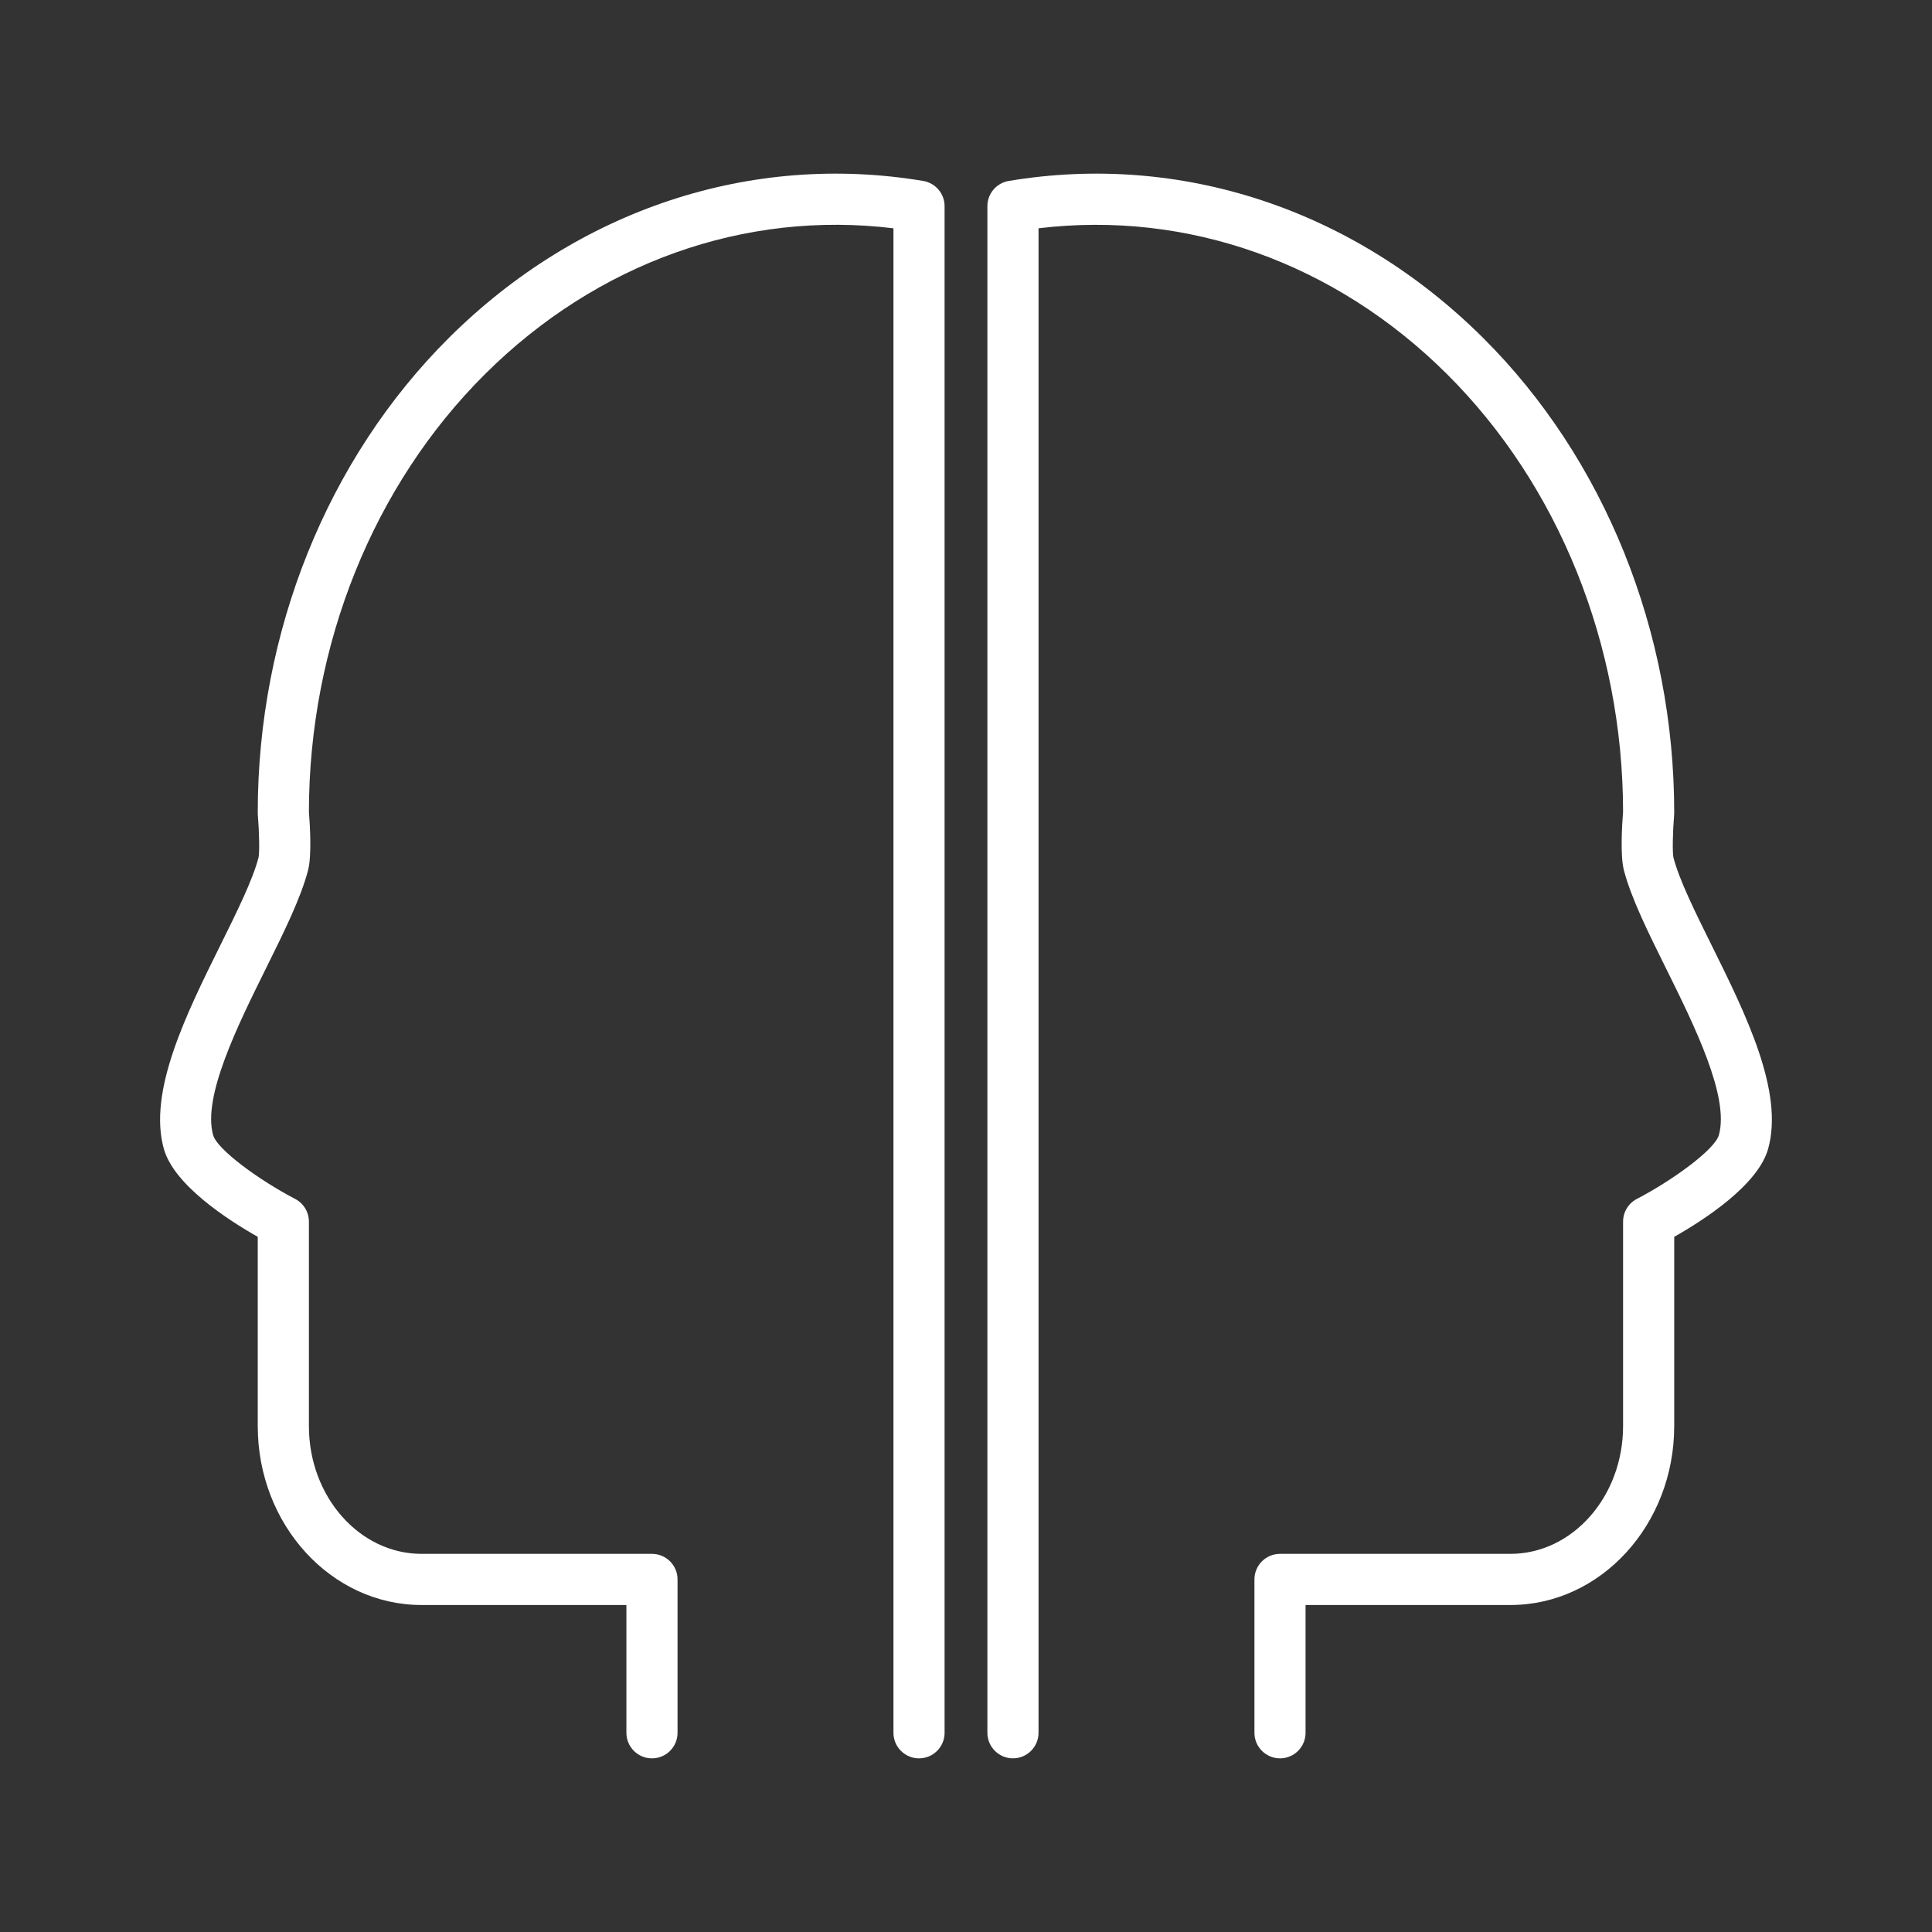
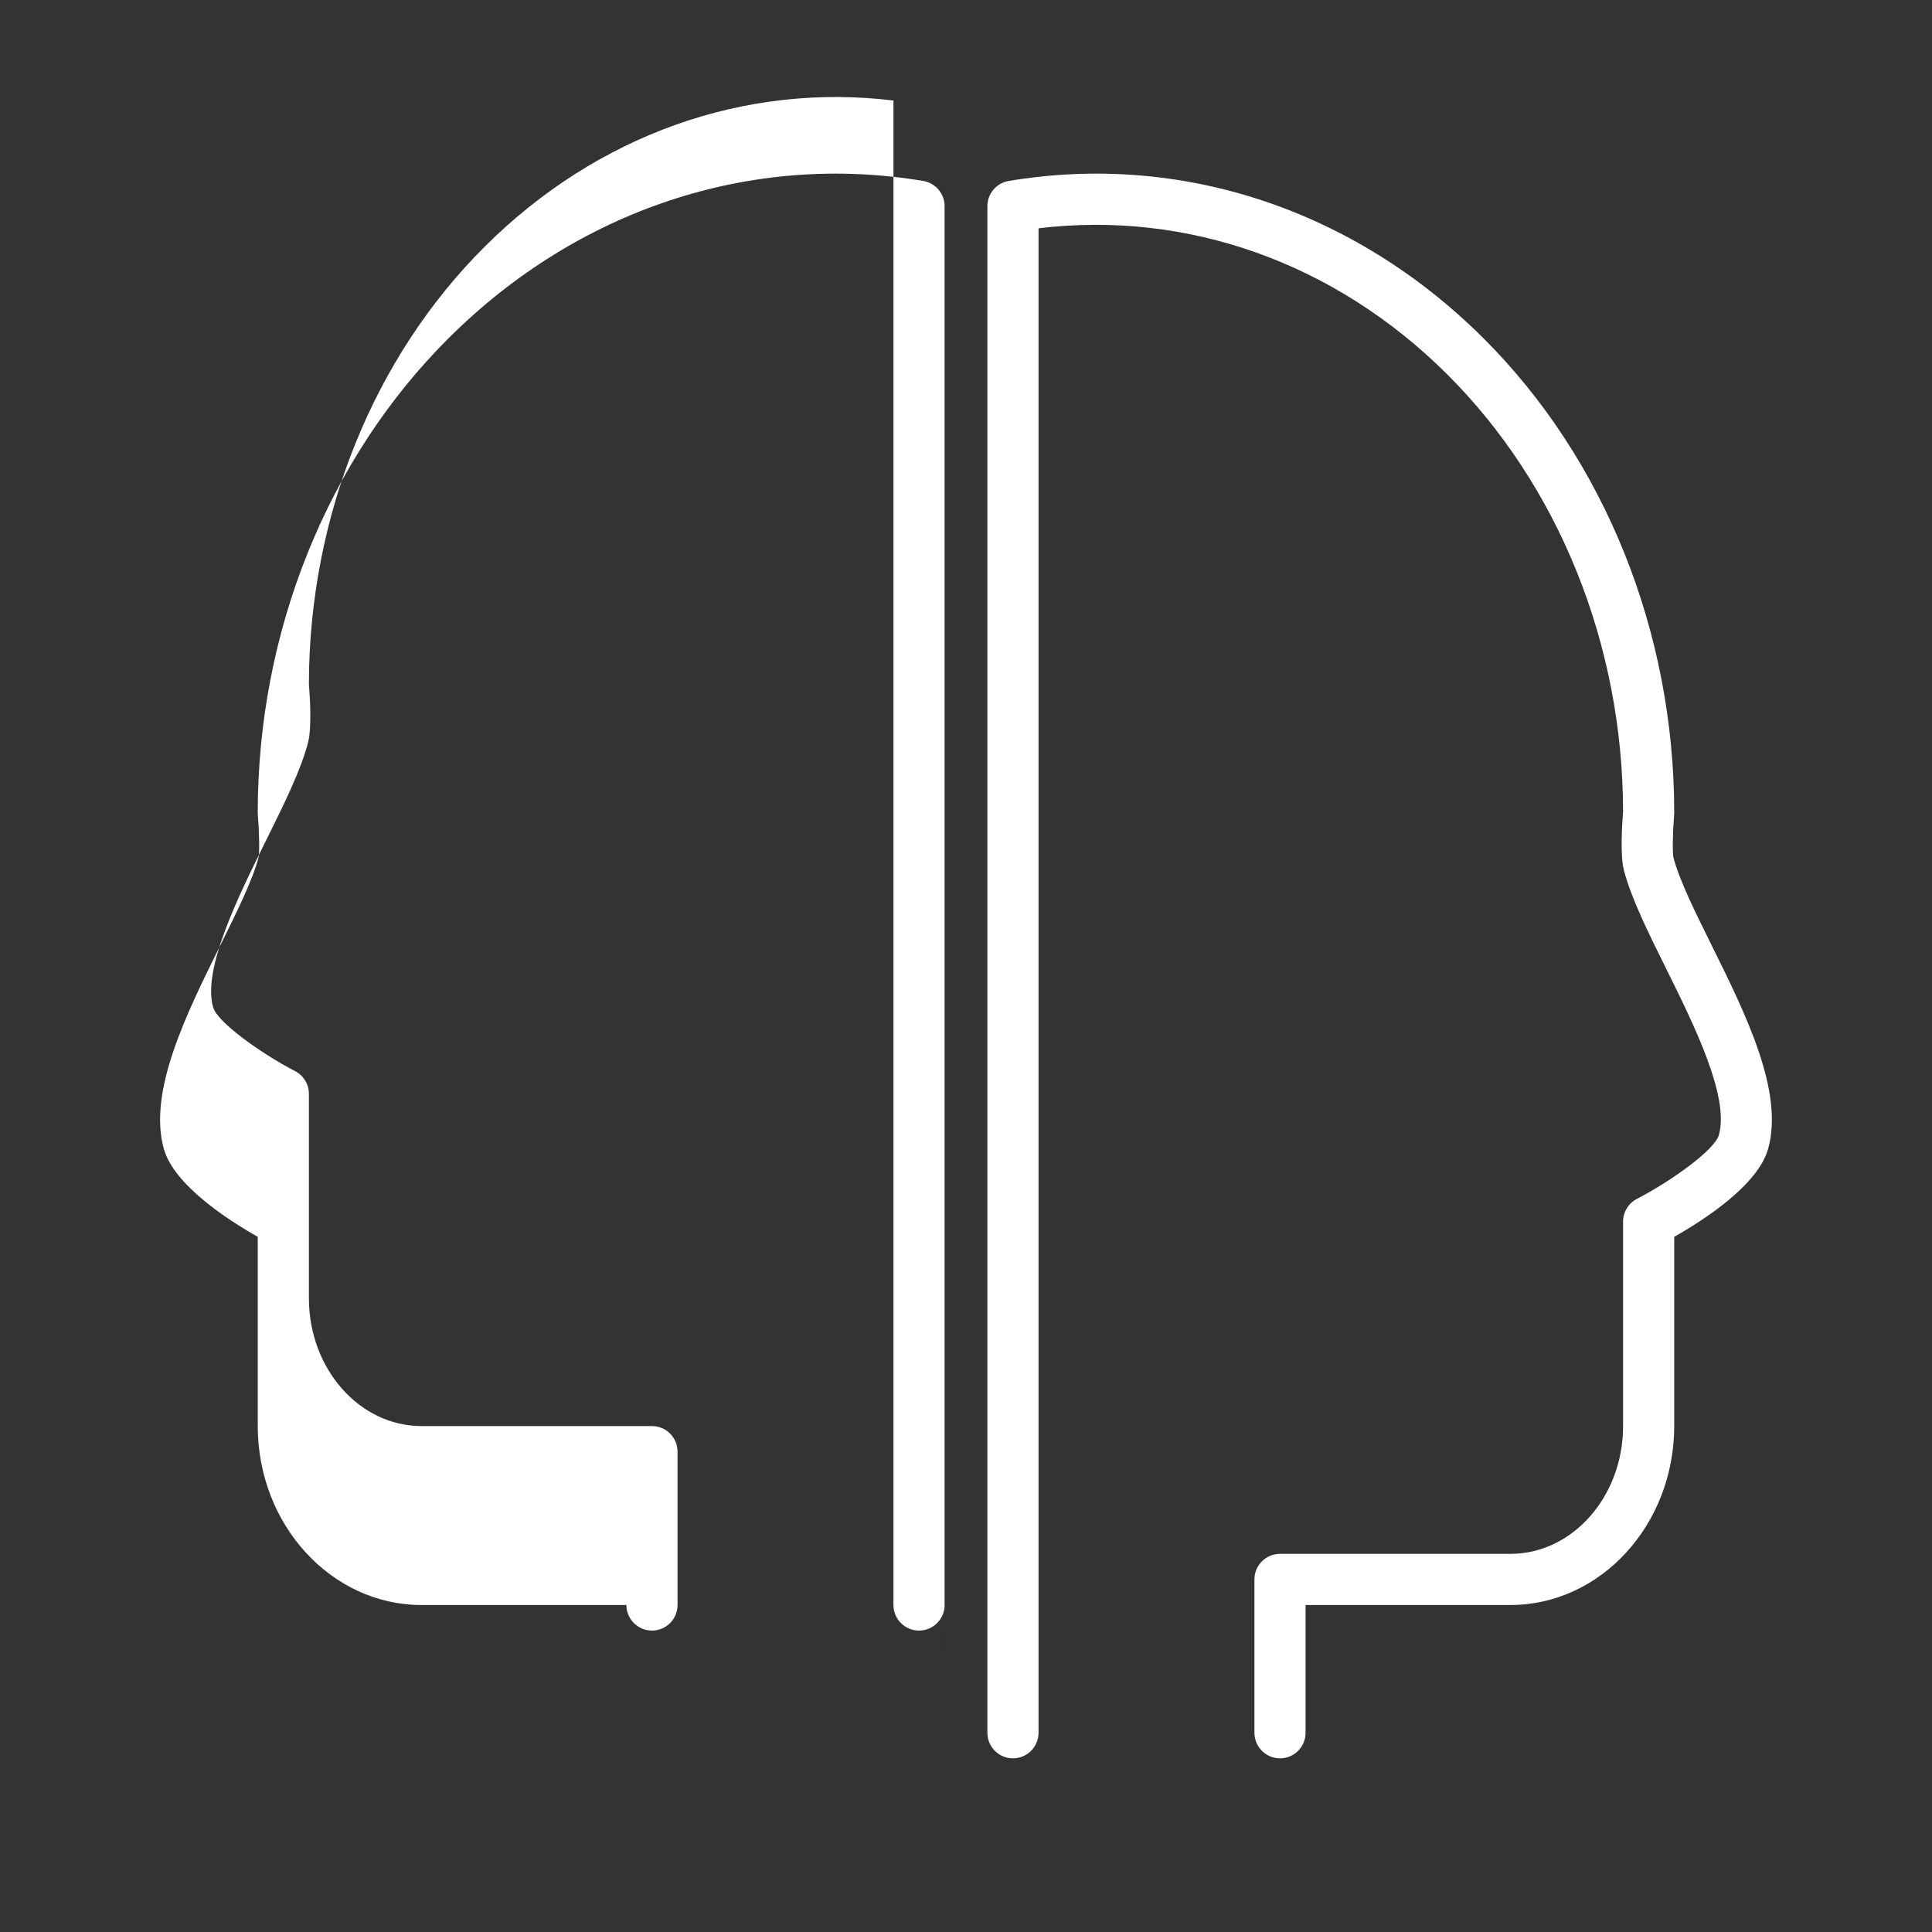
<svg xmlns="http://www.w3.org/2000/svg" id="invertiert_mittig" viewBox="0 0 113.386 113.386">
  <rect x="0" y="0" width="113.386" height="113.386" fill="#333333" stroke="none" />
  <defs>
    <style>.cls-1{fill:#fff;}</style>
  </defs>
-   <path class="cls-1" d="m75.122,103.195c-.829,0-1.501-.672-1.501-1.501v-9c0-.829.672-1.501,1.501-1.501h13.521c3.646,0,6.613-3.364,6.613-7.499v-12c0-.56.312-1.073.809-1.332,2.084-1.084,4.573-2.891,4.813-3.747.632-2.248-1.441-6.431-3.107-9.792-1.052-2.121-2.045-4.126-2.467-5.752-.221-.85-.111-2.641-.048-3.438-.012-9.802-3.78-19.161-10.346-25.688-6.573-6.535-15.233-9.601-23.96-8.547v88.295c0,.829-.672,1.501-1.501,1.501s-1.501-.672-1.501-1.501V12.1c0-.733.529-1.359,1.253-1.48,10.099-1.69,20.242,1.658,27.826,9.197,7.141,7.1,11.234,17.261,11.23,27.878,0,.04-.002.081-.005.122-.085,1.039-.104,2.212-.041,2.508.342,1.318,1.268,3.187,2.248,5.165,1.993,4.021,4.252,8.577,3.309,11.937-.597,2.122-3.754,4.166-5.511,5.16v11.107c0,5.79-4.313,10.501-9.615,10.501h-12.021v7.499c0,.829-.672,1.501-1.501,1.501Zm-19.686-1.501V12.1c0-.733-.529-1.359-1.253-1.48-10.096-1.69-20.241,1.659-27.826,9.197-7.141,7.1-11.234,17.261-11.23,27.878,0,.04.002.081.005.122.085,1.039.104,2.212.043,2.5-.344,1.326-1.27,3.194-2.25,5.173-1.993,4.021-4.252,8.577-3.309,11.936.597,2.123,3.754,4.167,5.511,5.161v11.107c0,5.79,4.312,10.501,9.614,10.501h12.021v7.499c0,.829.672,1.501,1.501,1.501s1.501-.672,1.501-1.501v-9c0-.829-.672-1.501-1.501-1.501h-13.522c-3.646,0-6.612-3.364-6.612-7.499v-12c0-.56-.312-1.073-.809-1.332-2.084-1.084-4.573-2.891-4.813-3.748-.632-2.247,1.441-6.43,3.107-9.791,1.052-2.121,2.045-4.126,2.466-5.751.222-.851.112-2.642.049-3.438.012-9.801,3.78-19.161,10.346-25.688,6.573-6.535,15.243-9.612,23.96-8.547v88.295c0,.829.672,1.501,1.501,1.501s1.501-.672,1.501-1.501Z" />
+   <path class="cls-1" d="m75.122,103.195c-.829,0-1.501-.672-1.501-1.501v-9c0-.829.672-1.501,1.501-1.501h13.521c3.646,0,6.613-3.364,6.613-7.499v-12c0-.56.312-1.073.809-1.332,2.084-1.084,4.573-2.891,4.813-3.747.632-2.248-1.441-6.431-3.107-9.792-1.052-2.121-2.045-4.126-2.467-5.752-.221-.85-.111-2.641-.048-3.438-.012-9.802-3.78-19.161-10.346-25.688-6.573-6.535-15.233-9.601-23.96-8.547v88.295c0,.829-.672,1.501-1.501,1.501s-1.501-.672-1.501-1.501V12.1c0-.733.529-1.359,1.253-1.48,10.099-1.69,20.242,1.658,27.826,9.197,7.141,7.1,11.234,17.261,11.23,27.878,0,.04-.002.081-.005.122-.085,1.039-.104,2.212-.041,2.508.342,1.318,1.268,3.187,2.248,5.165,1.993,4.021,4.252,8.577,3.309,11.937-.597,2.122-3.754,4.166-5.511,5.16v11.107c0,5.79-4.313,10.501-9.615,10.501h-12.021v7.499c0,.829-.672,1.501-1.501,1.501Zm-19.686-1.501V12.1c0-.733-.529-1.359-1.253-1.48-10.096-1.69-20.241,1.659-27.826,9.197-7.141,7.1-11.234,17.261-11.23,27.878,0,.04.002.081.005.122.085,1.039.104,2.212.043,2.5-.344,1.326-1.27,3.194-2.25,5.173-1.993,4.021-4.252,8.577-3.309,11.936.597,2.123,3.754,4.167,5.511,5.161v11.107c0,5.79,4.312,10.501,9.614,10.501h12.021c0,.829.672,1.501,1.501,1.501s1.501-.672,1.501-1.501v-9c0-.829-.672-1.501-1.501-1.501h-13.522c-3.646,0-6.612-3.364-6.612-7.499v-12c0-.56-.312-1.073-.809-1.332-2.084-1.084-4.573-2.891-4.813-3.748-.632-2.247,1.441-6.43,3.107-9.791,1.052-2.121,2.045-4.126,2.466-5.751.222-.851.112-2.642.049-3.438.012-9.801,3.78-19.161,10.346-25.688,6.573-6.535,15.243-9.612,23.96-8.547v88.295c0,.829.672,1.501,1.501,1.501s1.501-.672,1.501-1.501Z" />
</svg>